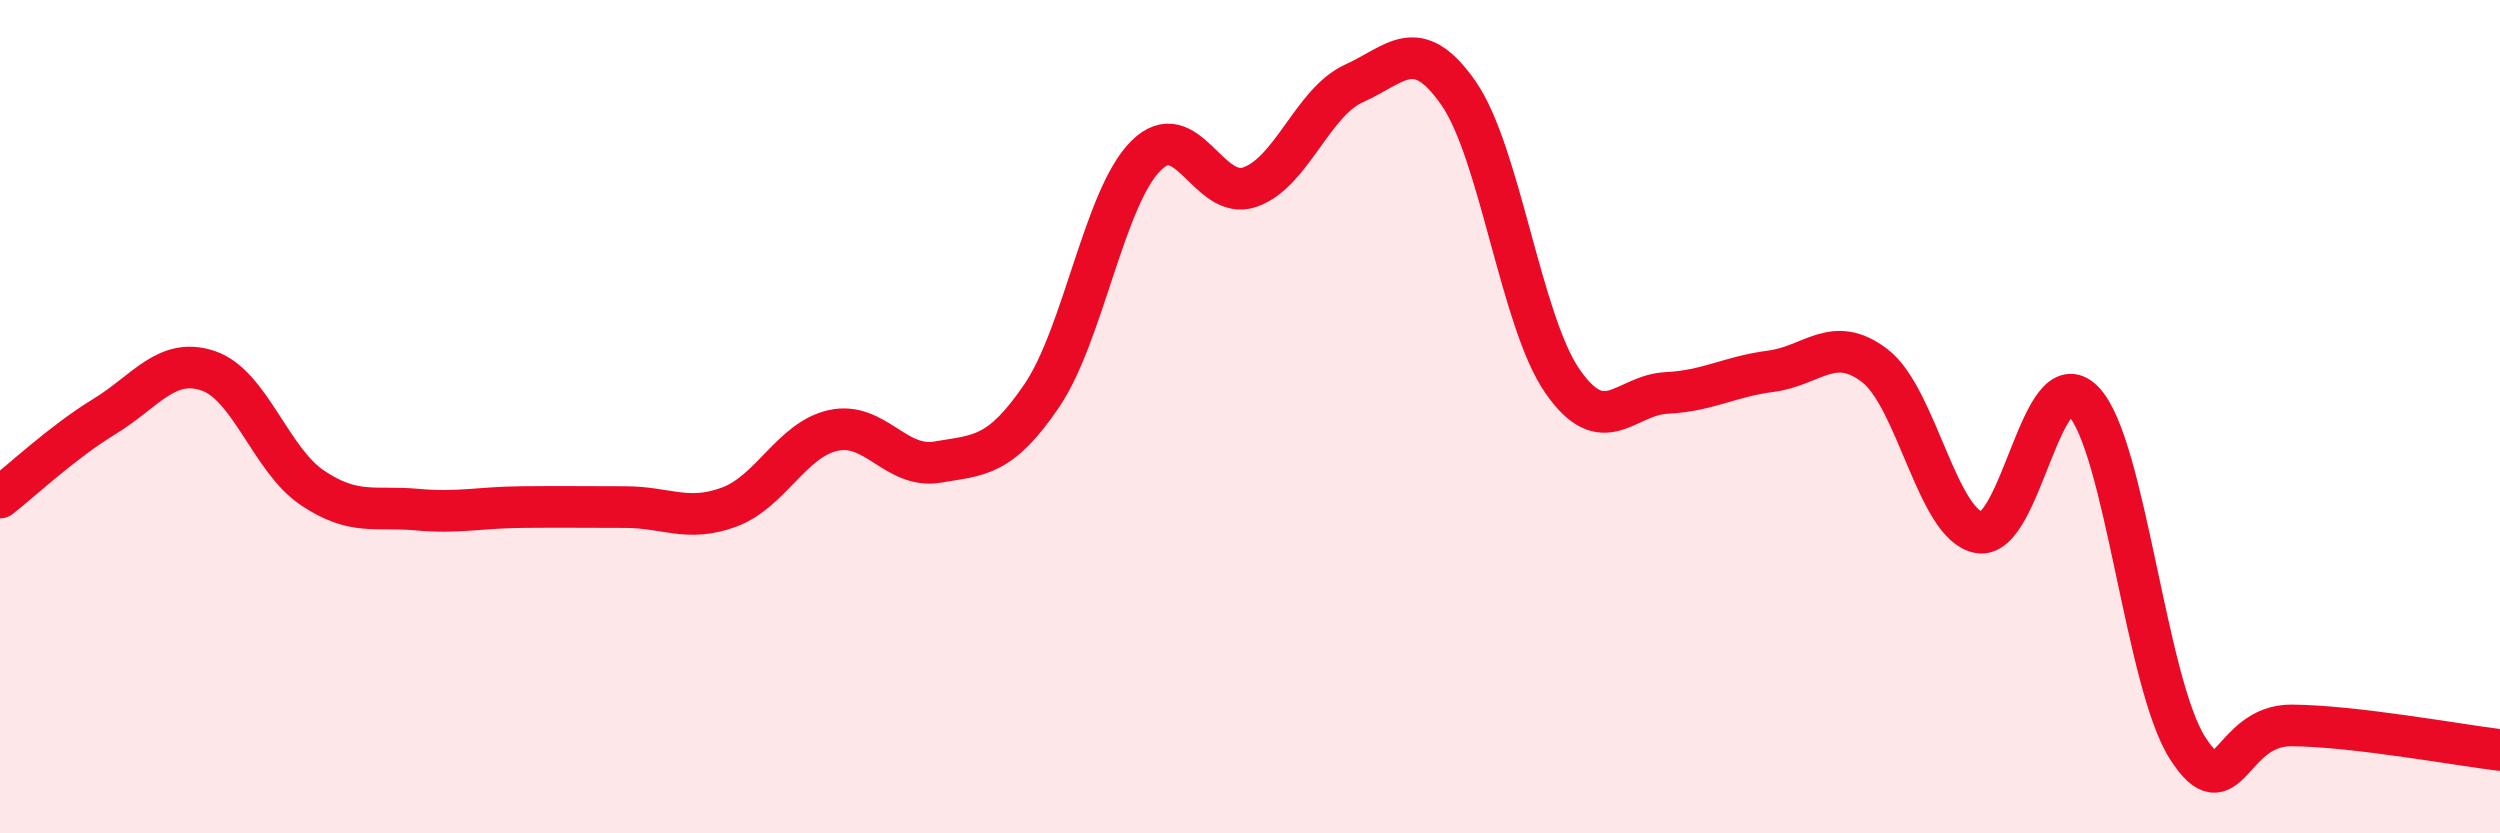
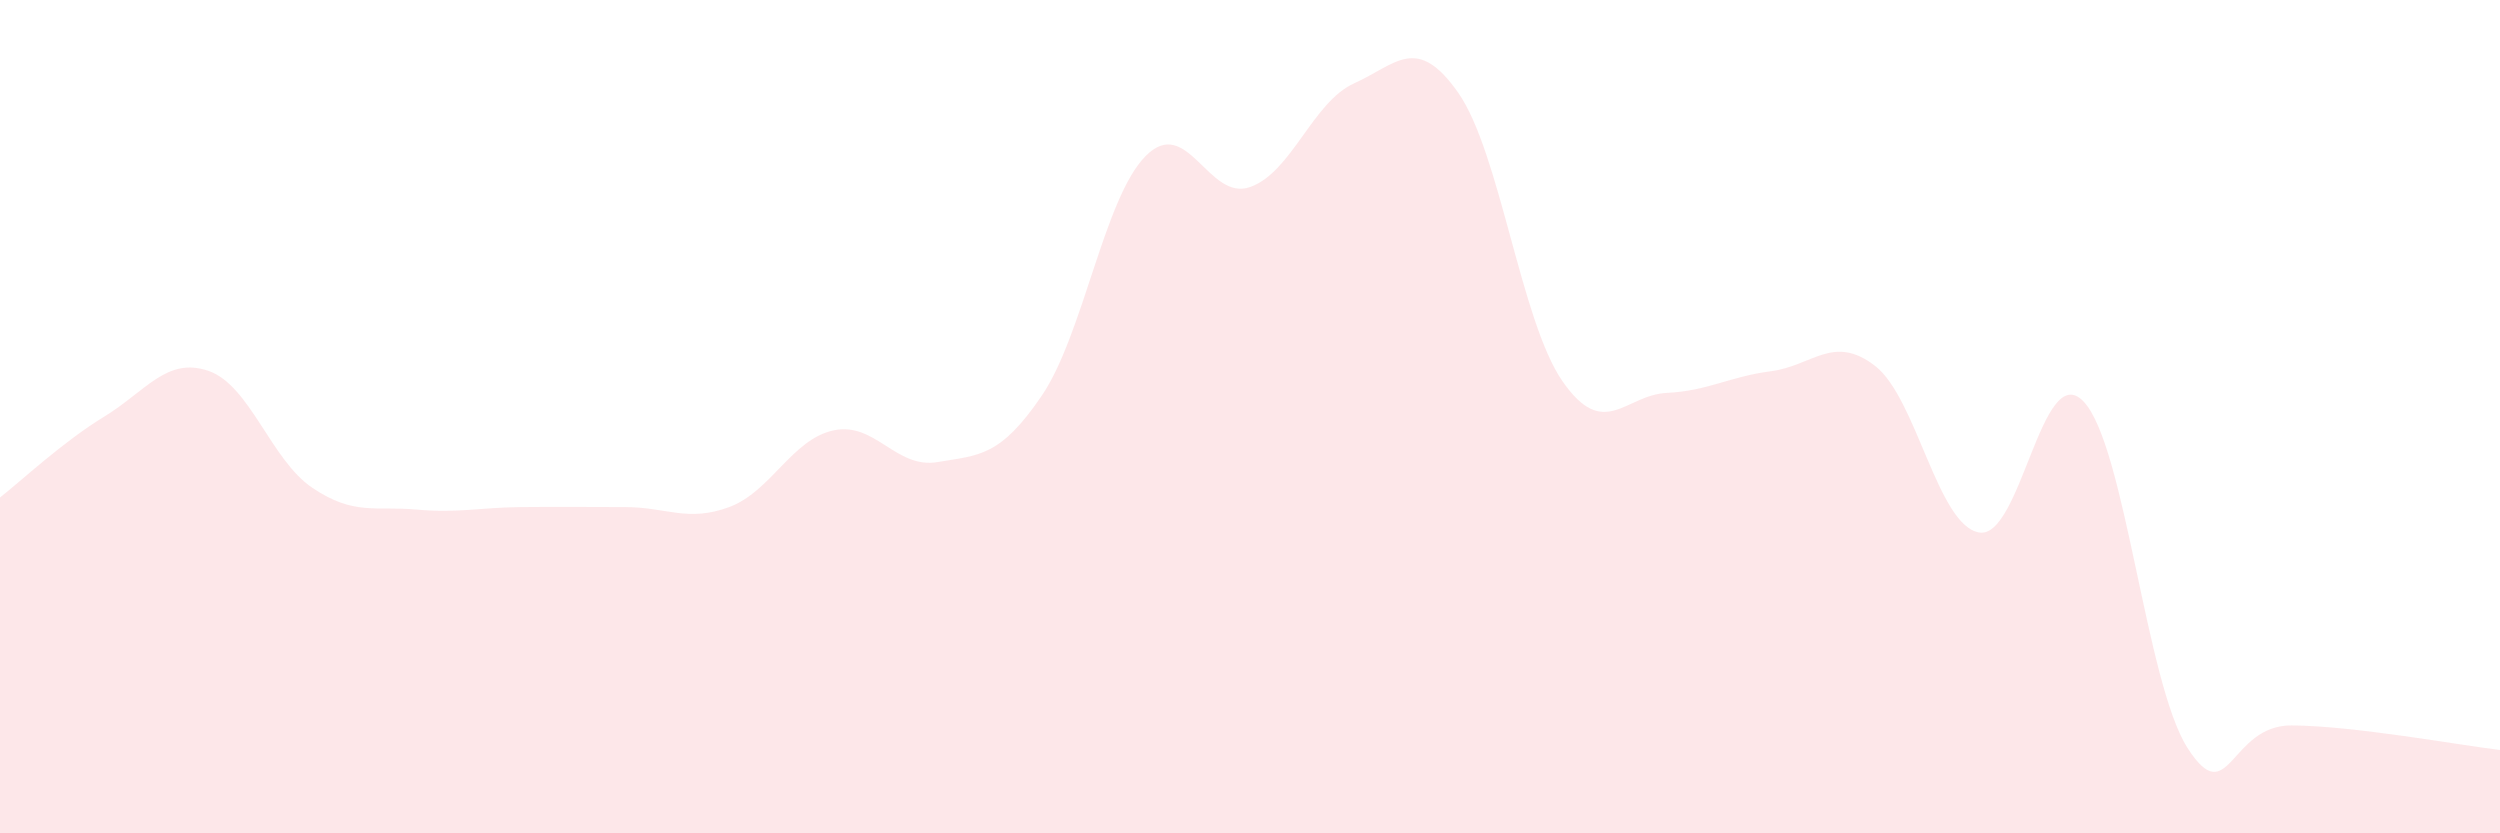
<svg xmlns="http://www.w3.org/2000/svg" width="60" height="20" viewBox="0 0 60 20">
  <path d="M 0,11.94 C 0.5,11.55 1.5,10.61 2.5,10 C 3.5,9.39 4,8.56 5,8.9 C 6,9.24 6.5,11.04 7.5,11.71 C 8.5,12.38 9,12.14 10,12.23 C 11,12.32 11.5,12.18 12.5,12.17 C 13.5,12.16 14,12.17 15,12.17 C 16,12.17 16.5,12.54 17.5,12.17 C 18.5,11.8 19,10.55 20,10.33 C 21,10.11 21.5,11.26 22.5,11.09 C 23.5,10.92 24,10.97 25,9.5 C 26,8.03 26.5,4.74 27.5,3.74 C 28.5,2.74 29,4.84 30,4.49 C 31,4.14 31.5,2.45 32.5,2 C 33.5,1.55 34,0.8 35,2.23 C 36,3.66 36.5,7.71 37.5,9.15 C 38.5,10.59 39,9.48 40,9.43 C 41,9.38 41.5,9.04 42.5,8.91 C 43.5,8.78 44,8.01 45,8.78 C 46,9.55 46.5,12.61 47.5,12.78 C 48.5,12.95 49,8.6 50,9.63 C 51,10.66 51.5,16.39 52.5,17.95 C 53.5,19.51 53.5,17.4 55,17.41 C 56.5,17.42 59,17.88 60,18L60 20L0 20Z" fill="#EB0A25" opacity="0.1" stroke-linecap="round" stroke-linejoin="round" />
-   <path d="M 0,11.94 C 0.5,11.55 1.5,10.61 2.5,10 C 3.5,9.39 4,8.56 5,8.9 C 6,9.24 6.5,11.04 7.5,11.71 C 8.5,12.38 9,12.14 10,12.23 C 11,12.32 11.5,12.18 12.5,12.17 C 13.5,12.16 14,12.17 15,12.17 C 16,12.17 16.5,12.54 17.5,12.17 C 18.5,11.8 19,10.55 20,10.33 C 21,10.11 21.5,11.26 22.5,11.09 C 23.5,10.92 24,10.97 25,9.5 C 26,8.03 26.5,4.74 27.5,3.74 C 28.5,2.74 29,4.84 30,4.49 C 31,4.14 31.5,2.45 32.5,2 C 33.5,1.55 34,0.8 35,2.23 C 36,3.66 36.5,7.71 37.5,9.15 C 38.5,10.59 39,9.48 40,9.43 C 41,9.38 41.5,9.04 42.5,8.91 C 43.5,8.78 44,8.01 45,8.78 C 46,9.55 46.5,12.61 47.5,12.78 C 48.5,12.95 49,8.6 50,9.63 C 51,10.66 51.5,16.39 52.5,17.95 C 53.5,19.51 53.5,17.4 55,17.41 C 56.5,17.42 59,17.88 60,18" stroke="#EB0A25" stroke-width="1" fill="none" stroke-linecap="round" stroke-linejoin="round" />
</svg>